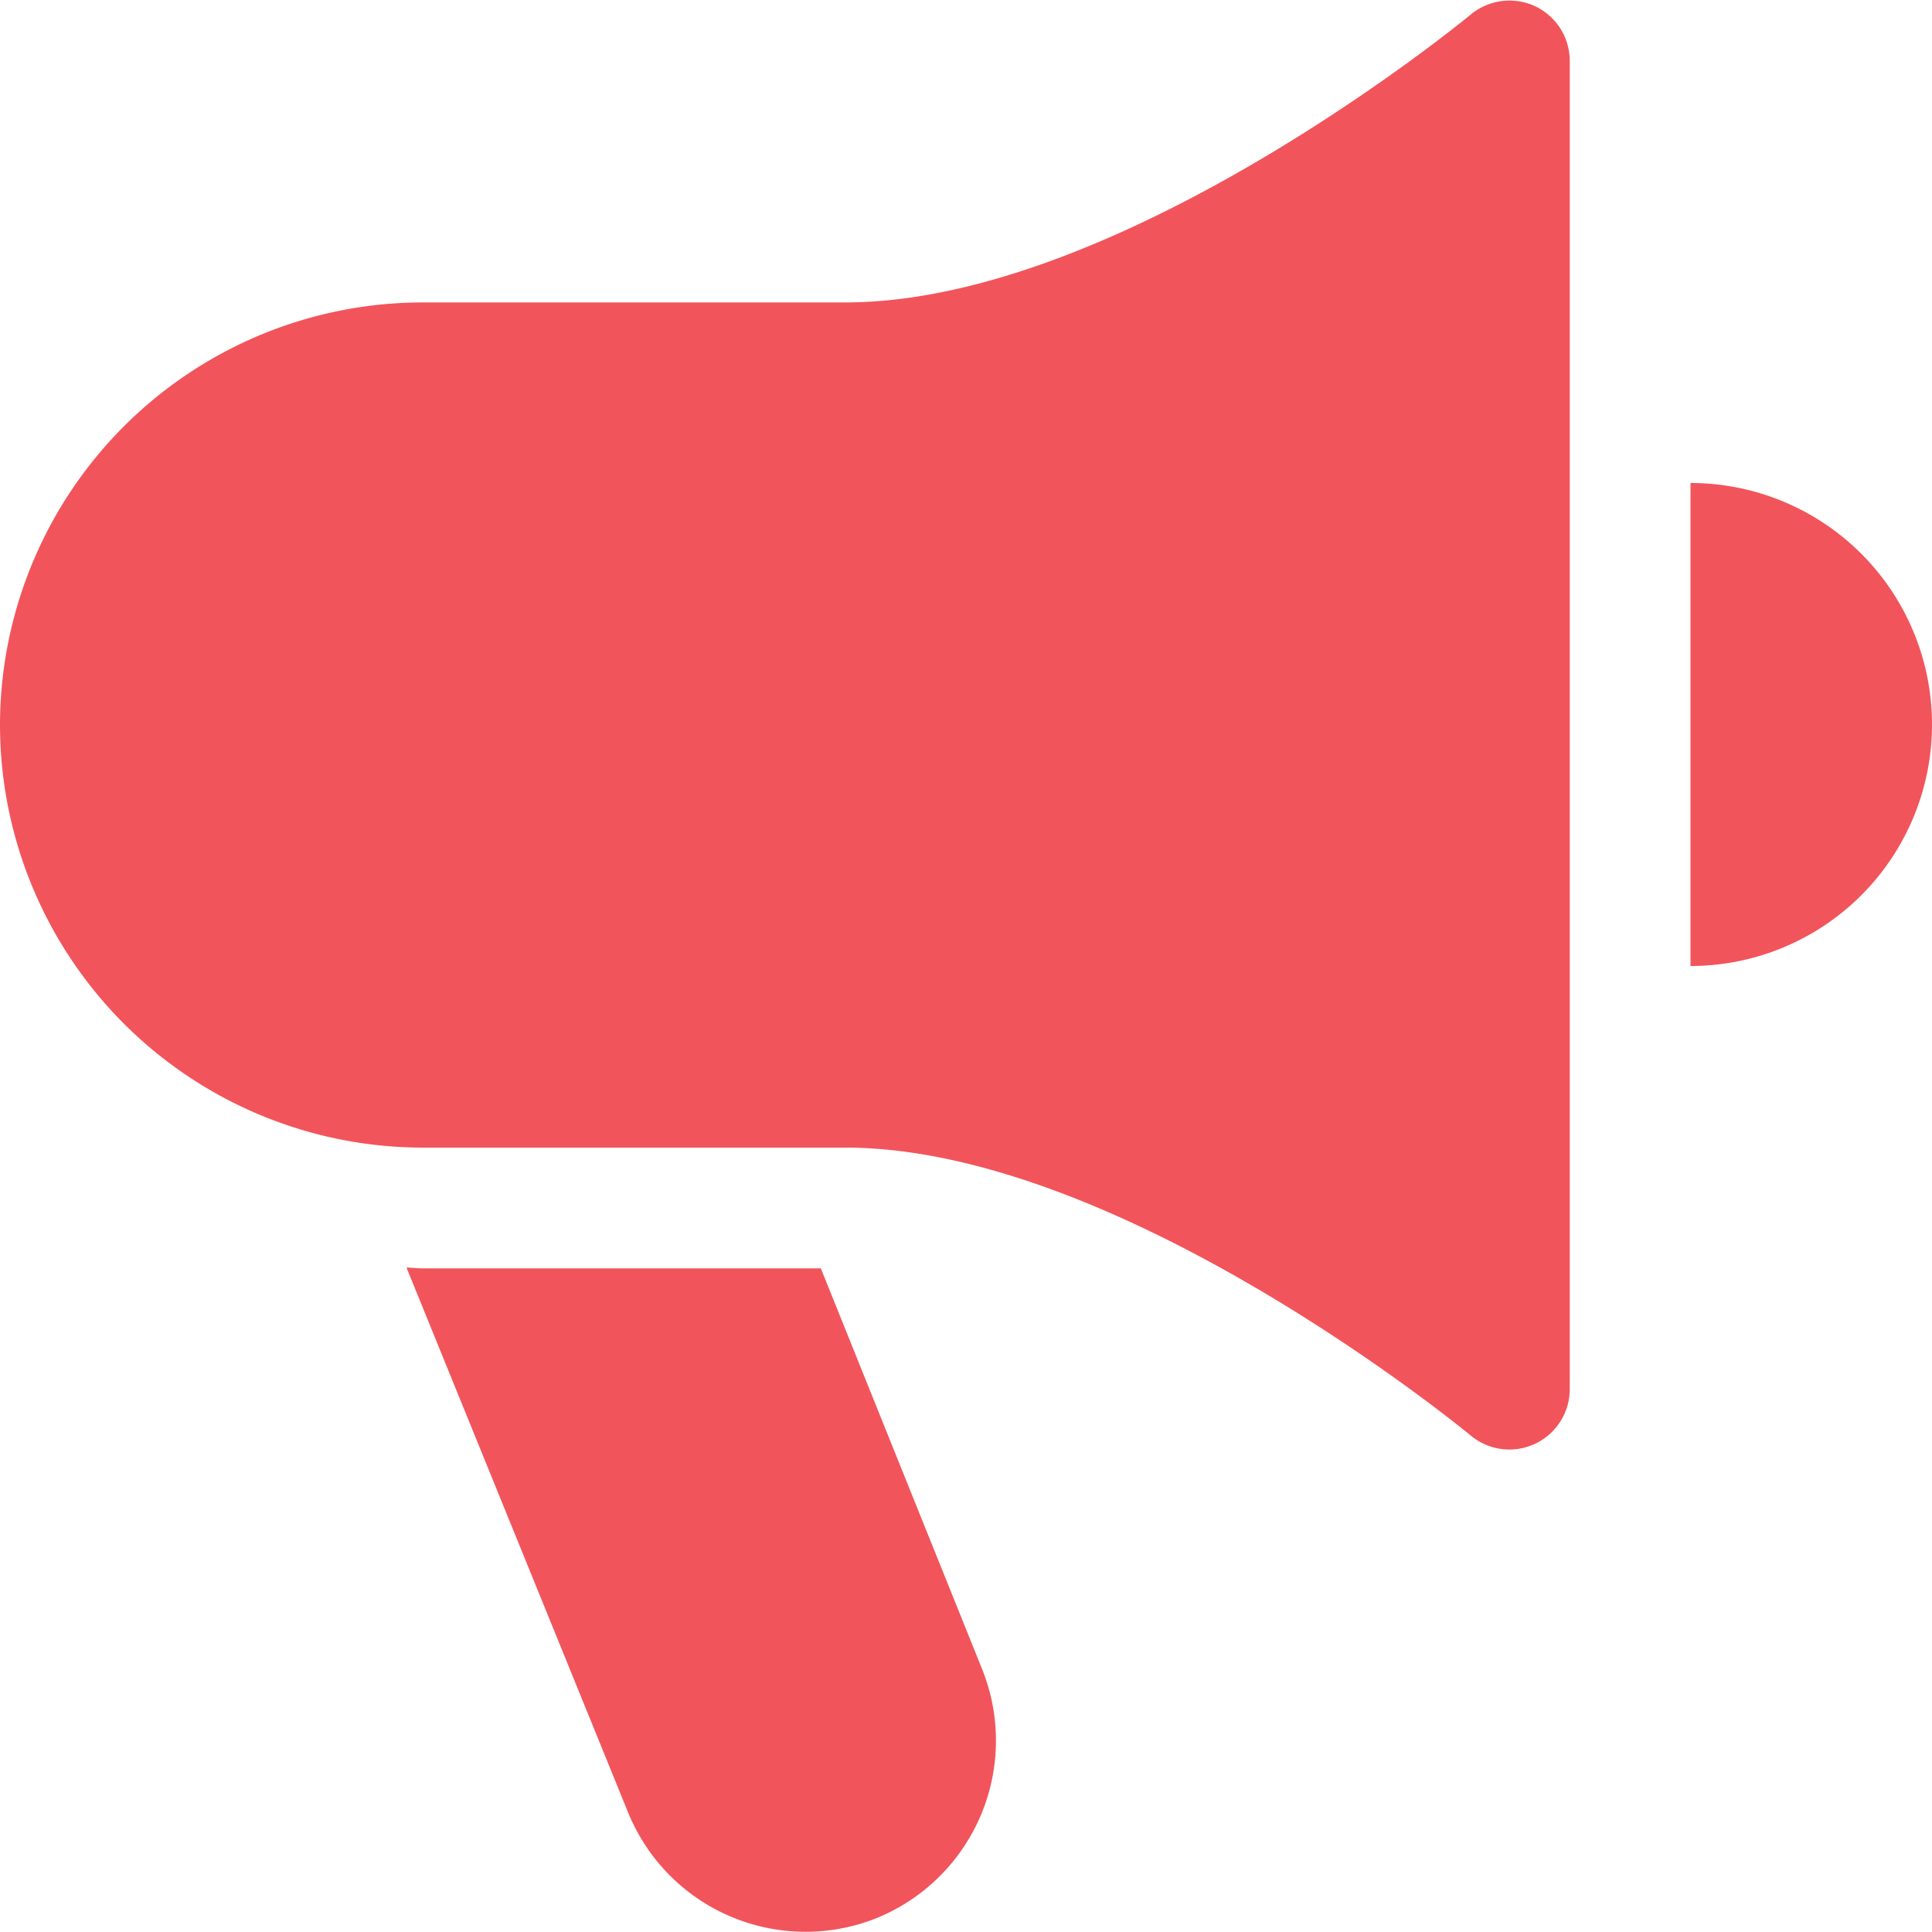
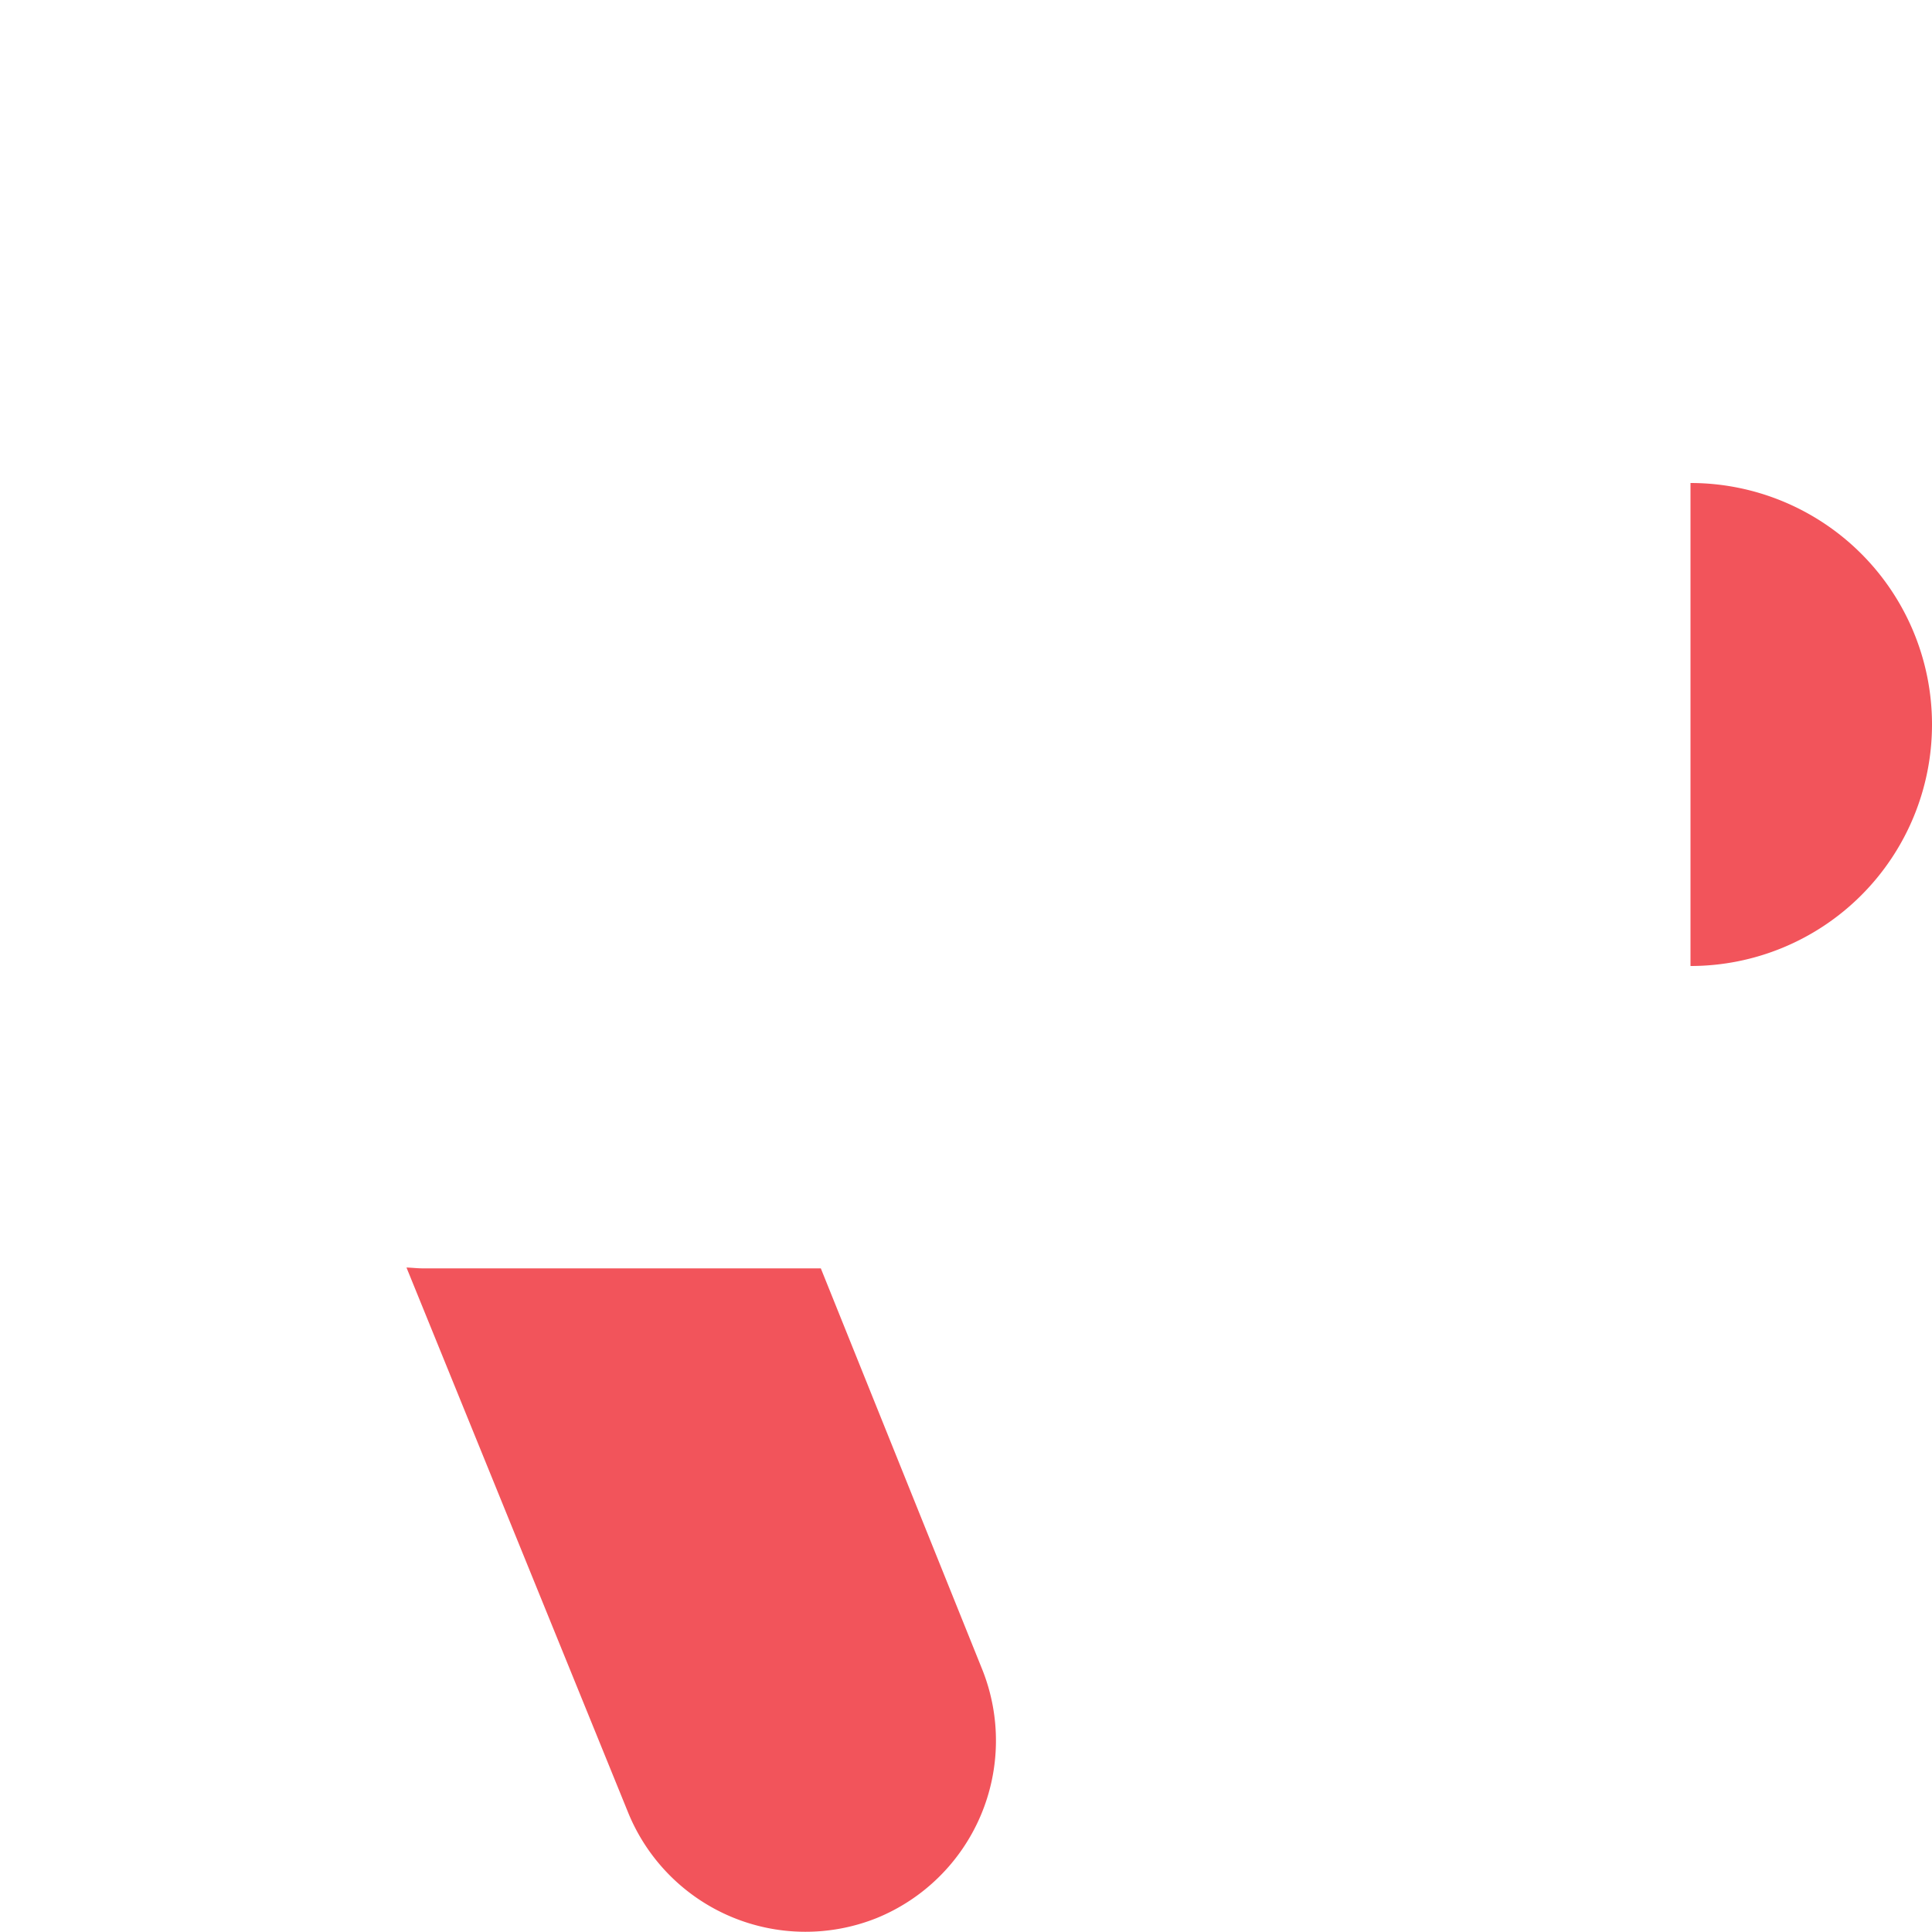
<svg xmlns="http://www.w3.org/2000/svg" width="28" height="28" fill="none">
  <g clip-path="url(#a)" fill="#F2545B">
    <path d="M24.5 7v7a3.5 3.5 0 0 0 0-7ZM11.896 18.382h-5.77c-.08 0-.157-.01-.235-.012l3.21 7.893a2.776 2.776 0 0 0 3.602 1.536 2.777 2.777 0 0 0 1.534-3.6l-2.341-5.817Z" />
-     <path d="M22.247.09a.88.88 0 0 0-.931.12c-.05.042-5.063 4.173-9.065 4.173H6.125A6.131 6.131 0 0 0 0 10.507a6.132 6.132 0 0 0 6.125 6.125h6.125c4.002 0 9.015 4.13 9.065 4.173a.875.875 0 0 0 1.435-.673V.882a.876.876 0 0 0-.503-.792Z" />
  </g>
  <defs>
    <clipPath id="a">
      <path fill="#fff" d="M0 0h28v28H0z" />
    </clipPath>
  </defs>
</svg>